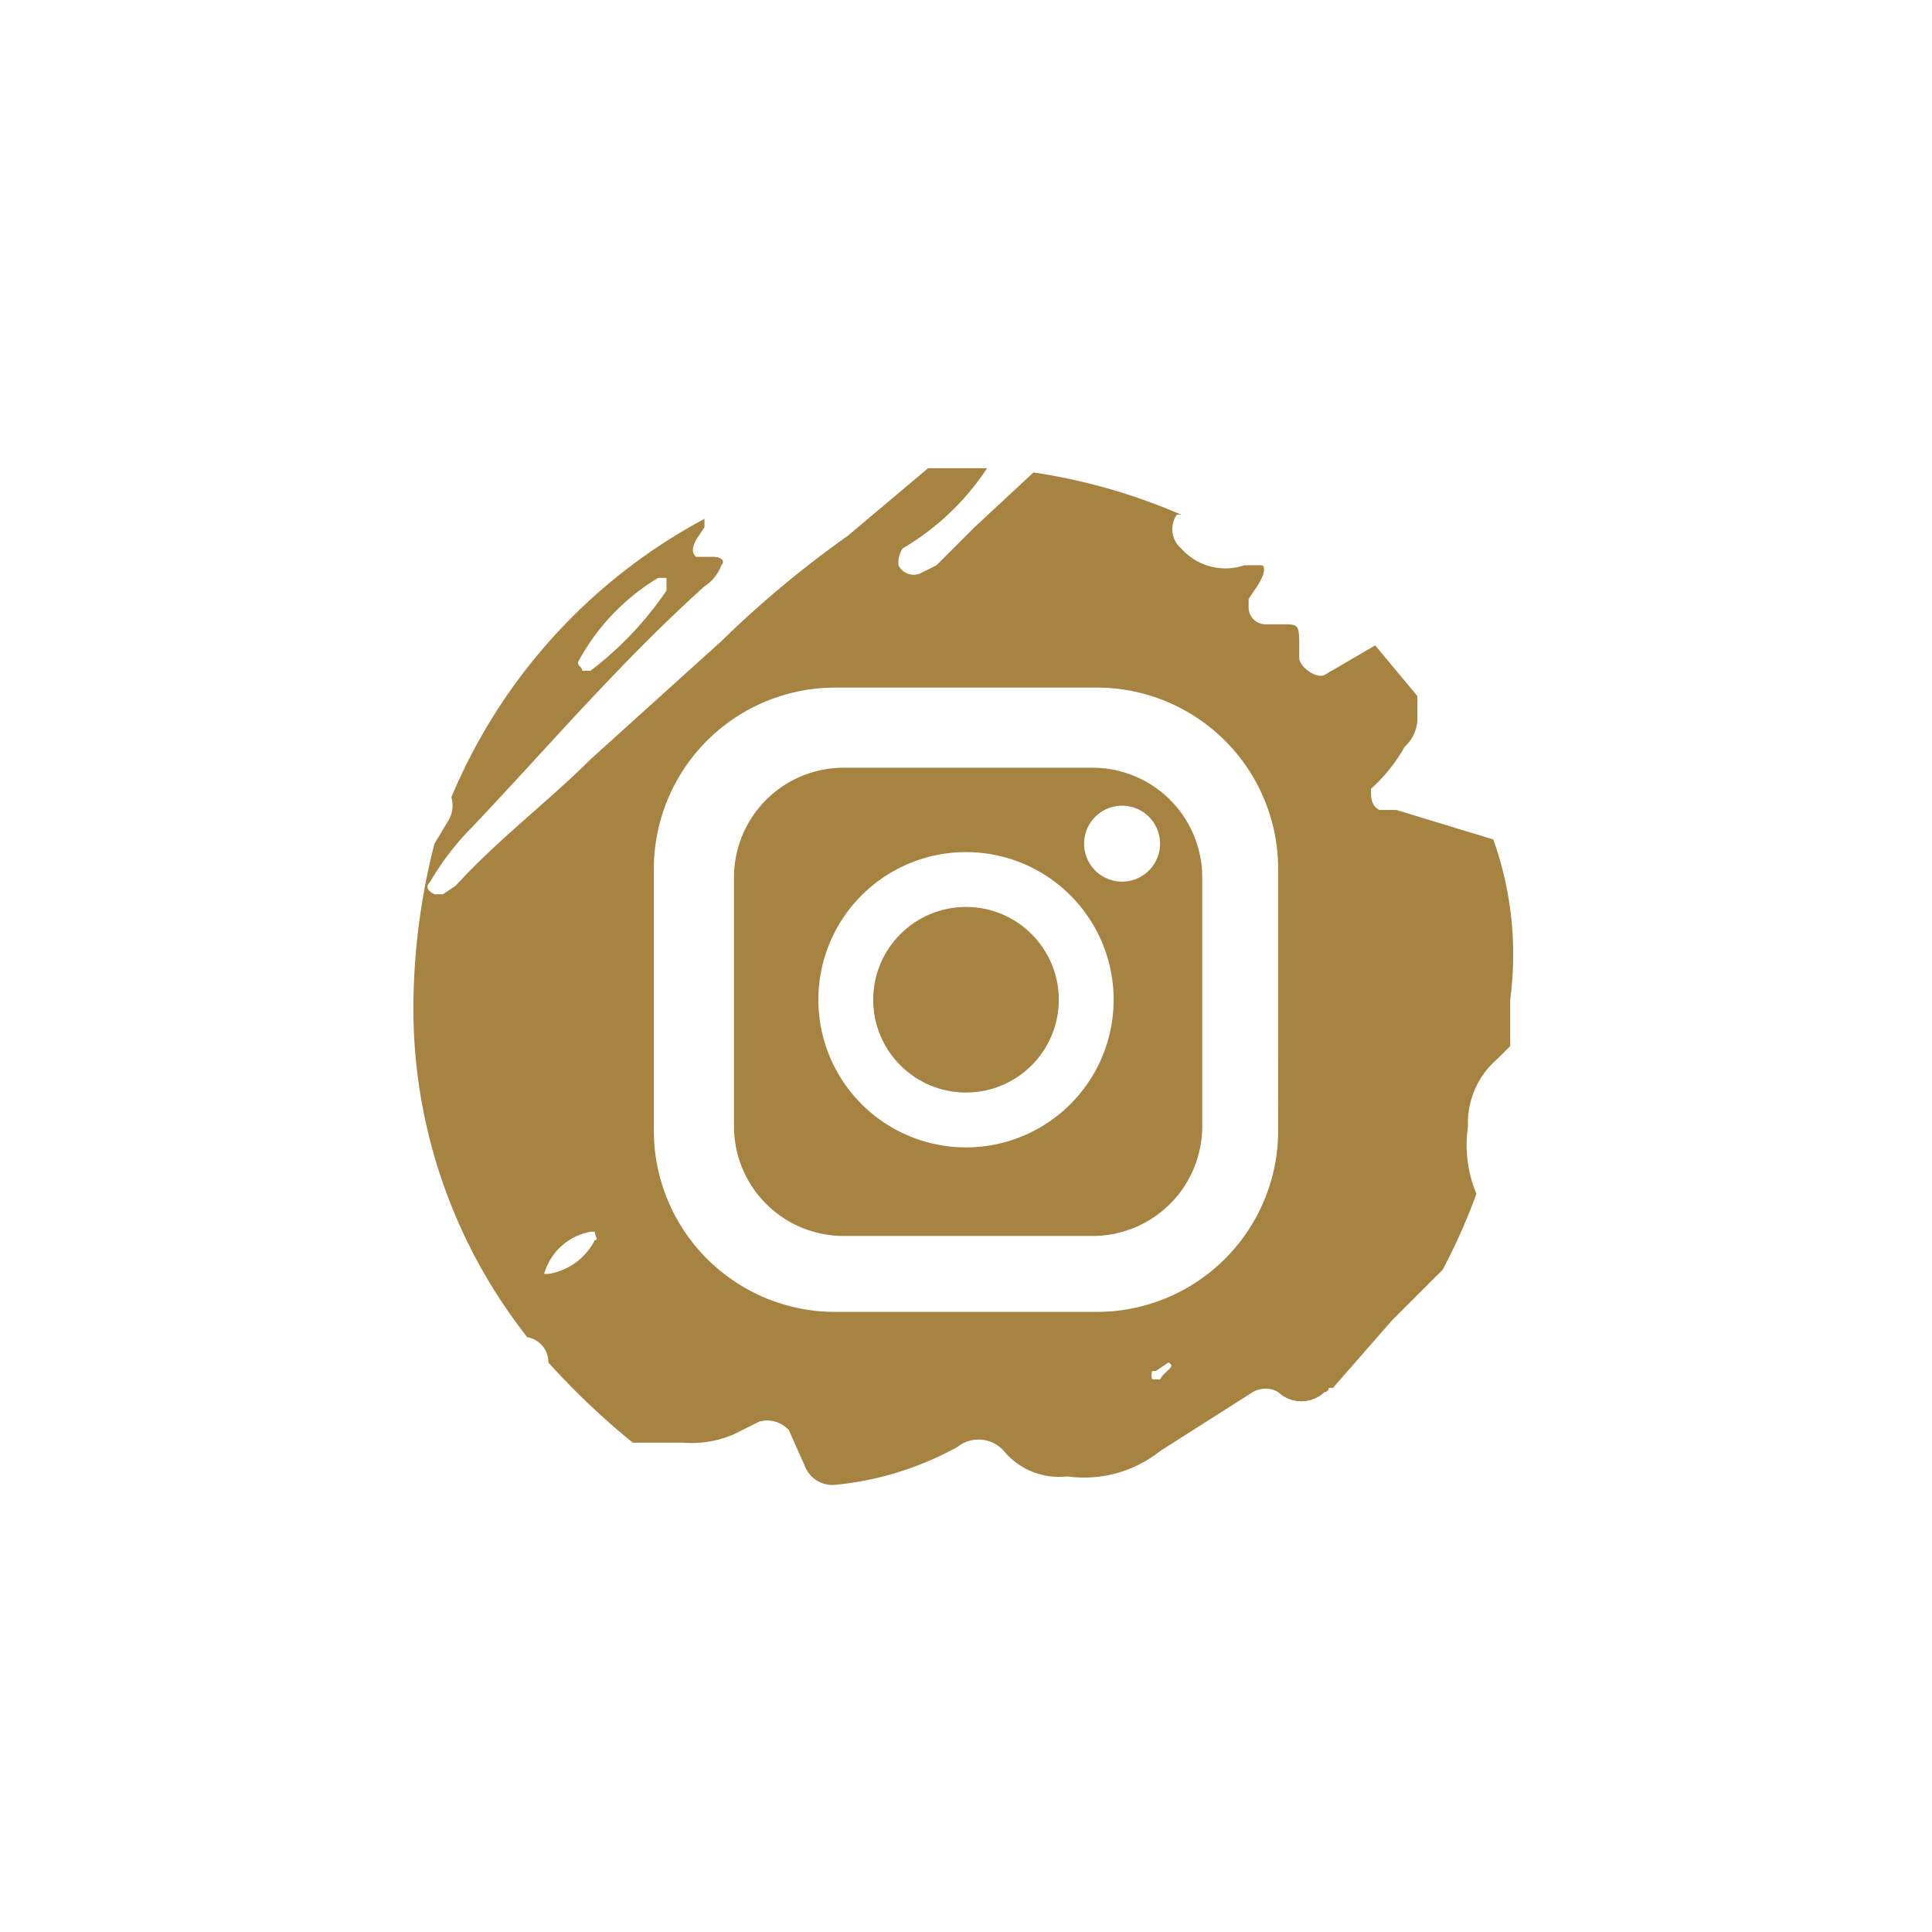
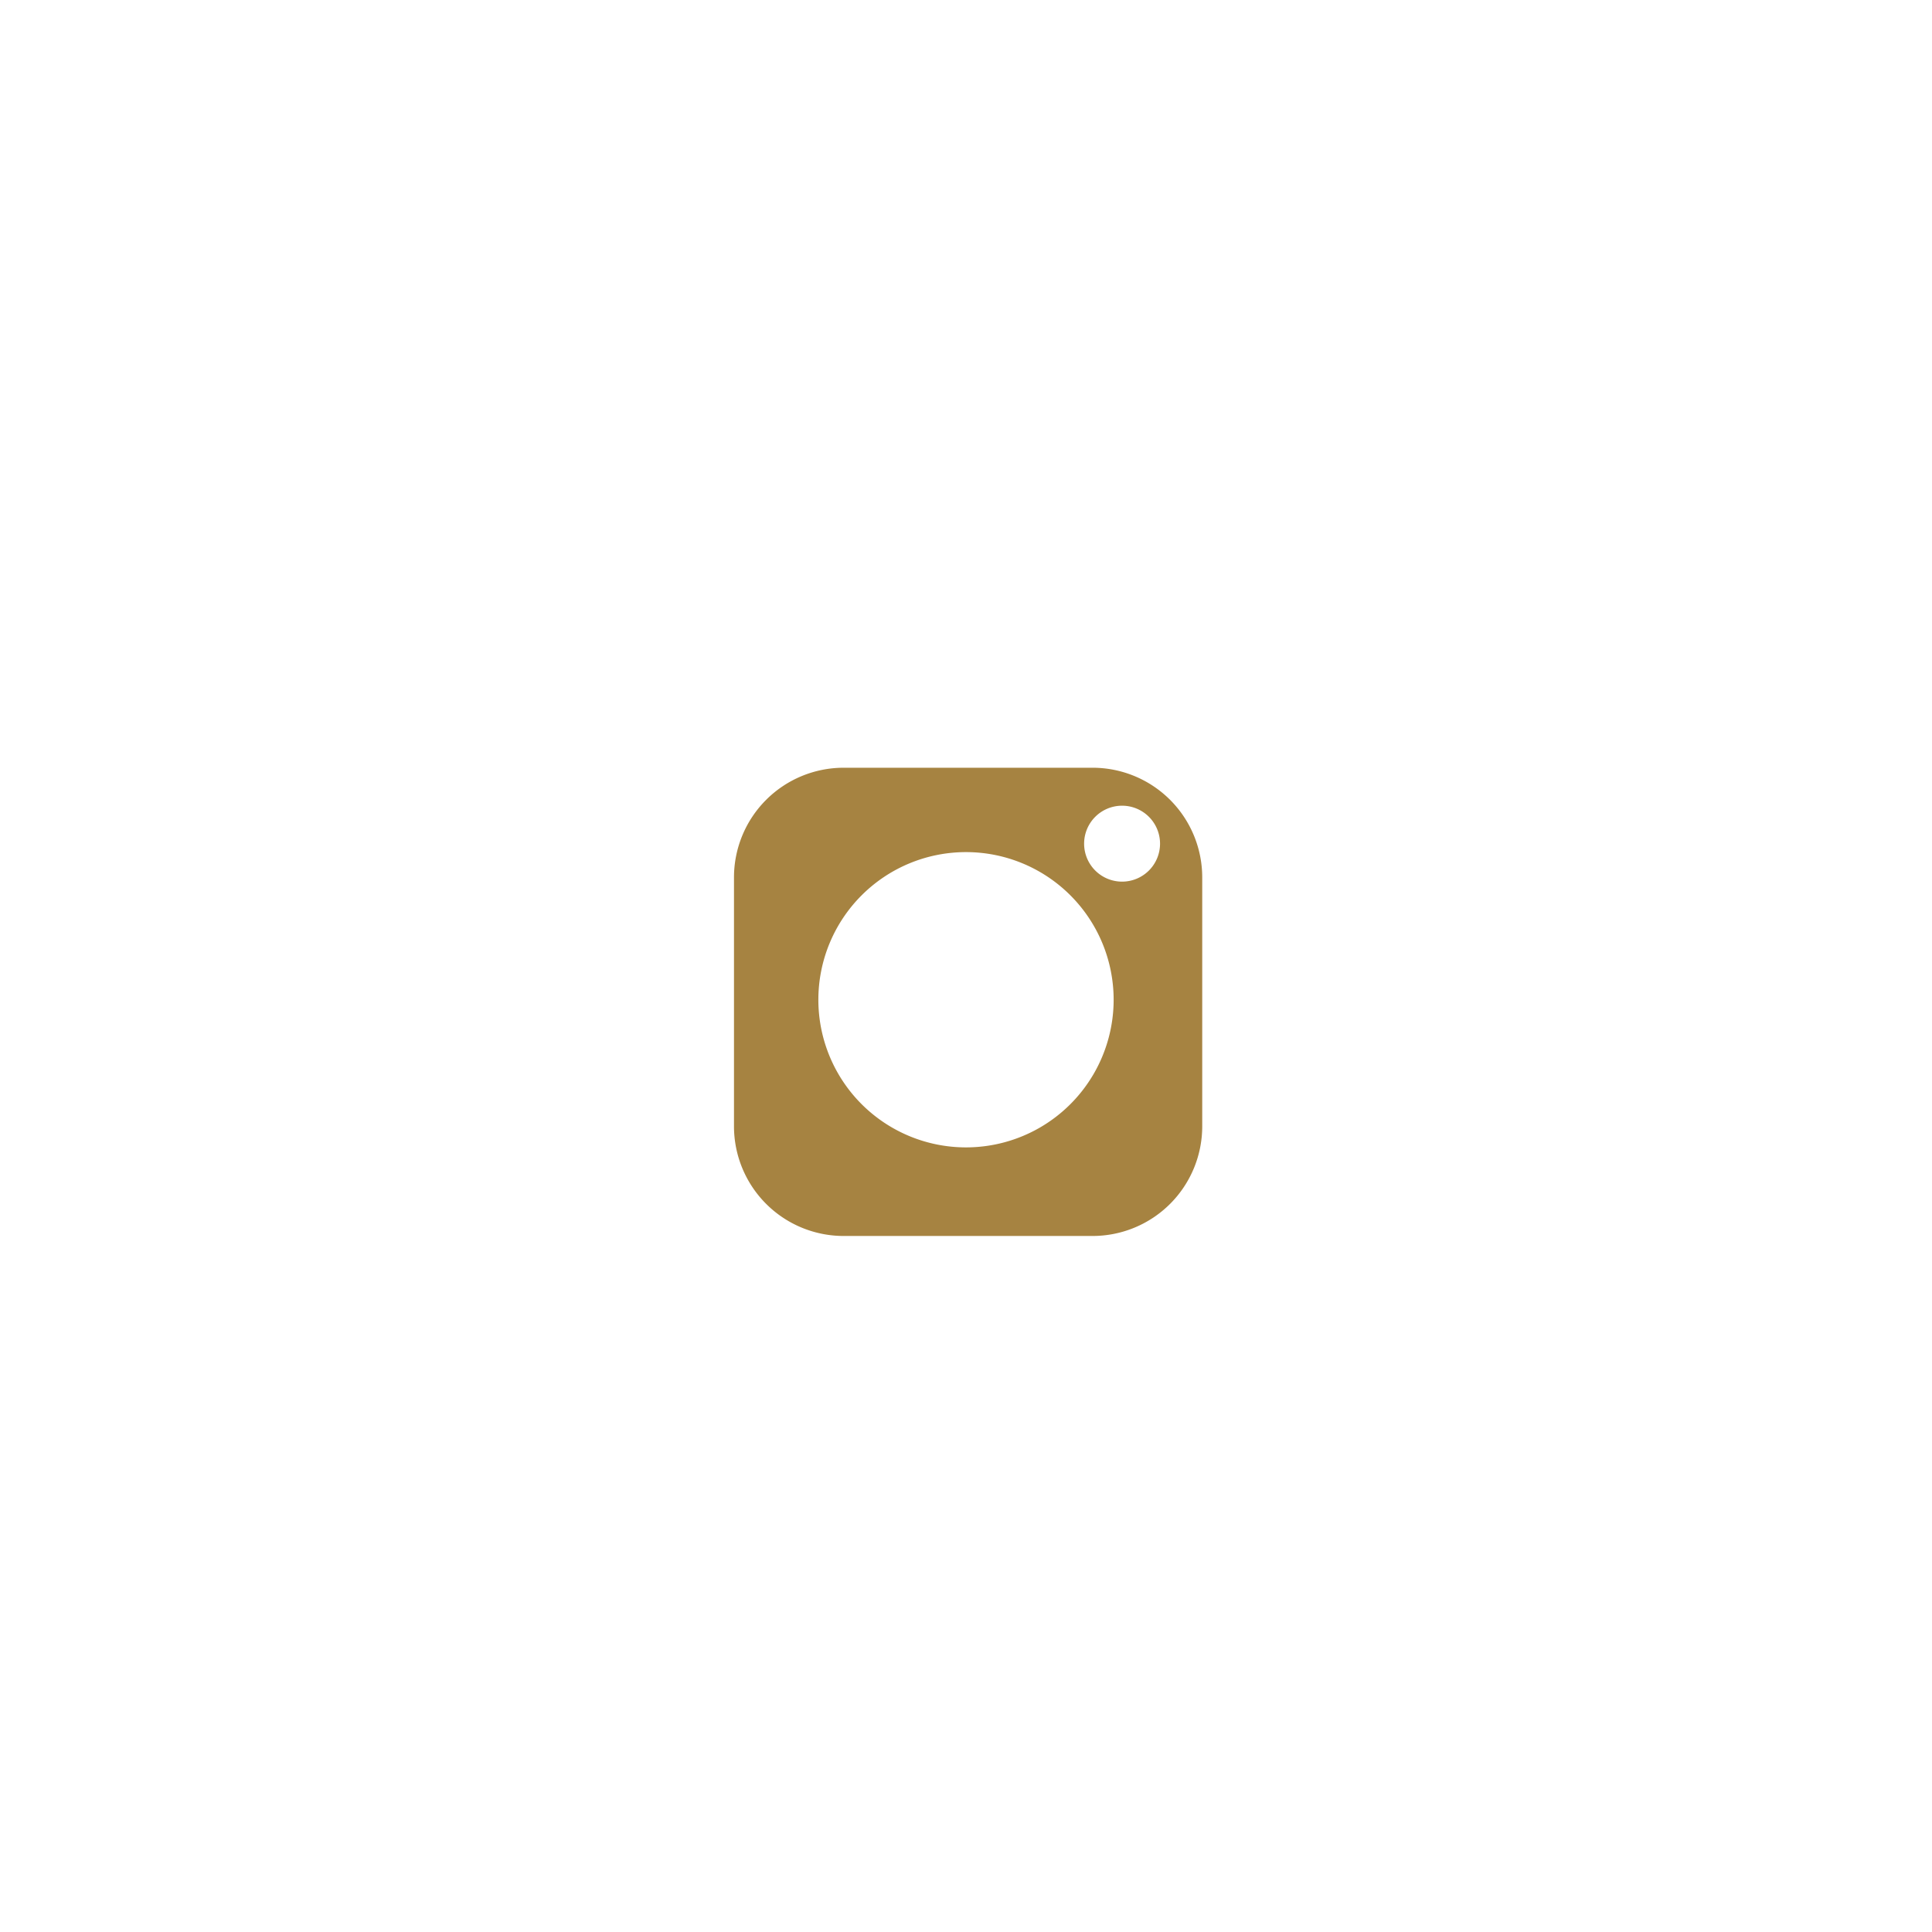
<svg xmlns="http://www.w3.org/2000/svg" id="Instagram_gazi" data-name="Instagram gazi" viewBox="0 0 45.8 45.8">
  <defs>
    <style>.cls-1{fill:#a68341;}</style>
  </defs>
-   <circle class="cls-1" cx="22.9" cy="23.7" r="2.2" />
  <path class="cls-1" d="M25.8,18.2H20a2.6,2.6,0,0,0-2.6,2.6h0v5.9A2.6,2.6,0,0,0,20,29.3h5.9a2.6,2.6,0,0,0,2.6-2.6h0V20.8a2.6,2.6,0,0,0-2.6-2.6Zm-2.9,9h0a3.5,3.5,0,1,1,3.5-3.5A3.5,3.5,0,0,1,22.9,27.2ZM27.5,20a.9.9,0,0,1-.9.9h0a.9.9,0,1,1,.9-.9Z" />
-   <path class="cls-1" d="M35.4,19.9l-2.3-.7h-.4c-.2-.1-.2-.3-.2-.5h0a3.9,3.9,0,0,0,.8-1,.9.9,0,0,0,.3-.7v-.5l-1-1.2-1.2.7c-.2.1-.6-.2-.6-.4v-.2c0-.6,0-.6-.4-.6H30a.4.4,0,0,1-.4-.4v-.2l.2-.3c.2-.3.2-.5.1-.5h-.4A1.4,1.4,0,0,1,28,13a.6.6,0,0,1-.1-.8H28a14,14,0,0,0-3.5-1l-1.4,1.3-.9.9-.4.2a.4.4,0,0,1-.5-.2.6.6,0,0,1,.1-.4,6.1,6.1,0,0,0,2-1.9H22l-1.9,1.6a24.8,24.8,0,0,0-3,2.5L14,18c-1,1-2.2,1.9-3.2,3l-.3.2h-.2c-.2-.1-.2-.2-.1-.3a6.4,6.4,0,0,1,1-1.3c1.8-1.9,3.5-3.9,5.5-5.7a1,1,0,0,0,.4-.5c.1-.1,0-.2-.2-.2h-.4c-.1-.1-.1-.2,0-.4l.2-.3v-.2a13.3,13.3,0,0,0-6,6.6h0a.7.7,0,0,1-.1.6l-.3.5a15.8,15.8,0,0,0-.5,3.8,12.6,12.6,0,0,0,2.7,7.9.6.6,0,0,1,.5.6,18,18,0,0,0,2,1.9h1.2a2.5,2.5,0,0,0,1.2-.2l.6-.3a.7.7,0,0,1,.7.2h0l.4.9a.7.7,0,0,0,.7.4,7.5,7.5,0,0,0,2.9-.9.8.8,0,0,1,1.1.1h0a1.7,1.7,0,0,0,1.5.6,2.9,2.9,0,0,0,2.2-.6L29.7,33a.6.6,0,0,1,.6,0,.8.8,0,0,0,1.1,0,.1.1,0,0,0,.1-.1h.1L33,31.3l1.2-1.2a14.2,14.2,0,0,0,.8-1.8,3,3,0,0,1-.2-1.6,2,2,0,0,1,.7-1.6l.3-.3V23.7A8.1,8.1,0,0,0,35.4,19.9ZM15.6,13.7h.2V14A8.1,8.1,0,0,1,14,15.9h-.2c0-.1-.1-.1-.1-.2A5.2,5.2,0,0,1,15.6,13.7ZM14.1,29.4a1.5,1.5,0,0,1-1.1.8h-.1a1.4,1.4,0,0,1,1.1-1h.1C14.1,29.3,14.2,29.4,14.1,29.4Zm13-18Zm.4,21.3h-.1c-.1,0-.1,0-.1-.1s0-.1.1-.1l.3-.2C27.9,32.4,27.6,32.5,27.5,32.7Zm2.8-5.9A4.3,4.3,0,0,1,26,31.1H19.8a4.3,4.3,0,0,1-4.3-4.3h0V20.6a4.3,4.3,0,0,1,4.3-4.3H26a4.3,4.3,0,0,1,4.3,4.3Z" />
</svg>